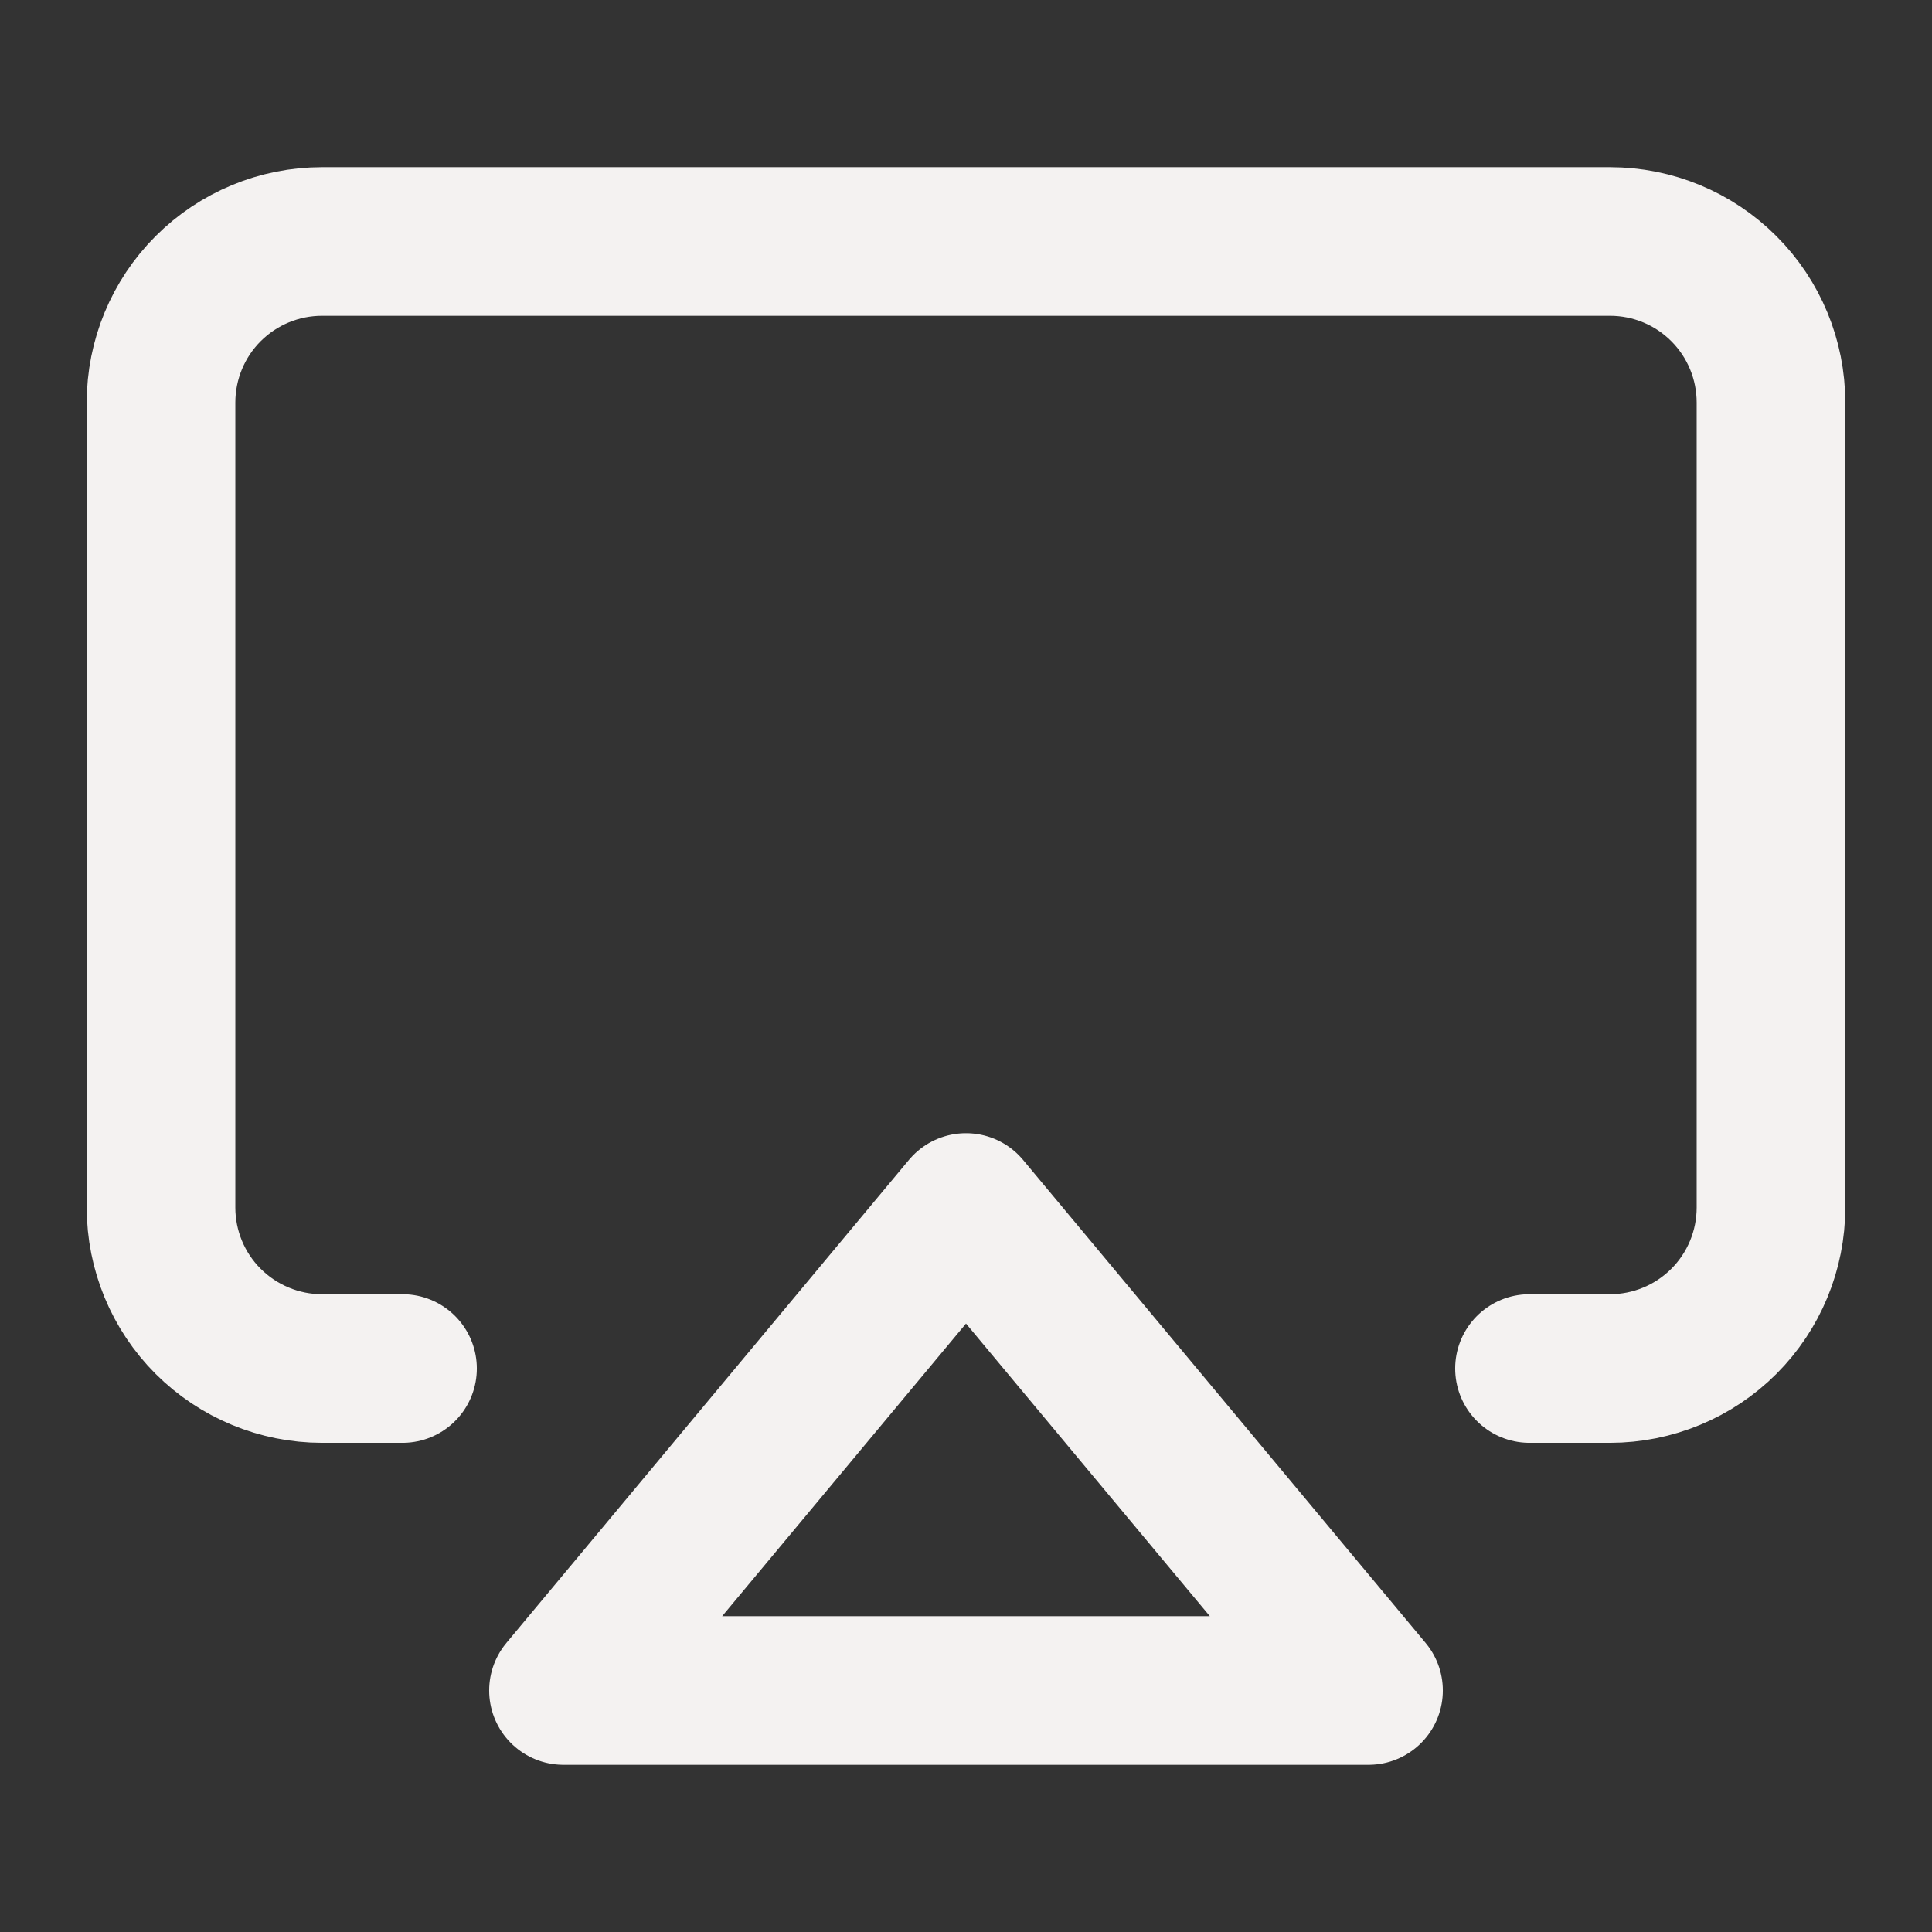
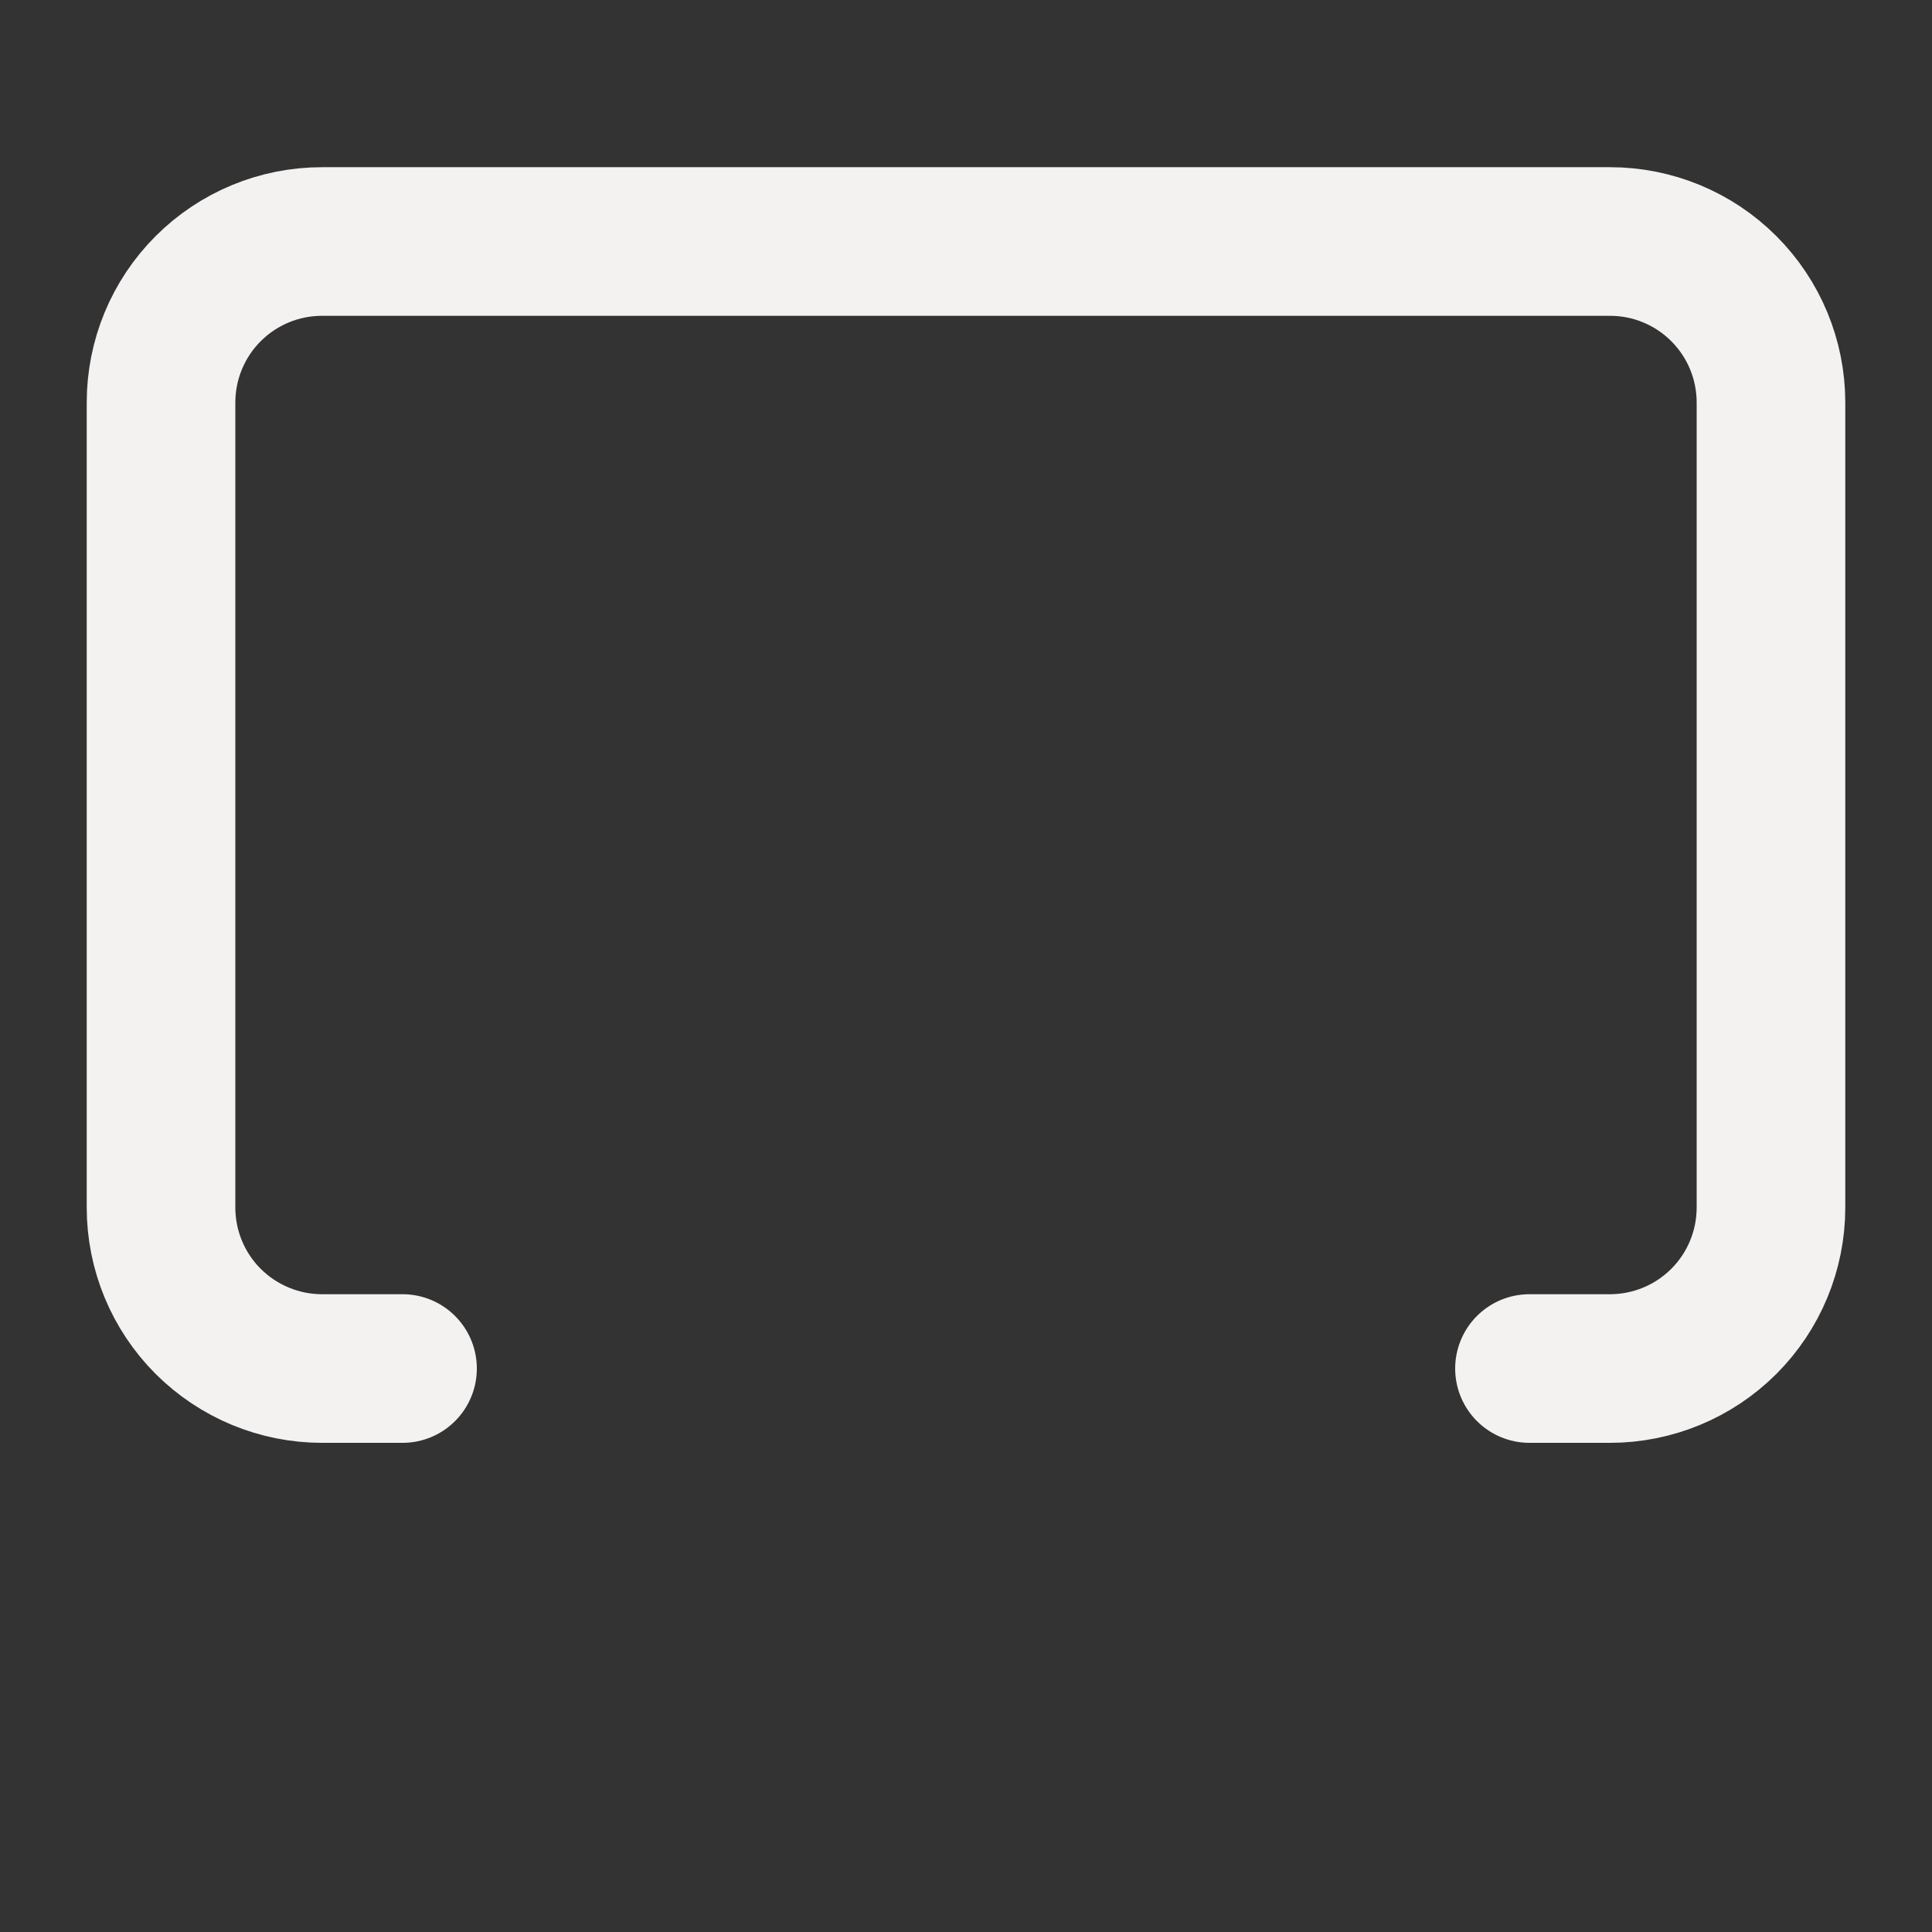
<svg xmlns="http://www.w3.org/2000/svg" width="26" height="26" viewBox="0 0 26 26" fill="none">
  <rect x="0" y="0" width="26" height="26" fill="#333333" stroke="none" />
  <path d="M5.417 18.417H4.333C3.759 18.417 3.208 18.188 2.801 17.782C2.395 17.376 2.167 16.825 2.167 16.25V5.417C2.167 4.842 2.395 4.291 2.801 3.885C3.208 3.478 3.759 3.25 4.333 3.25H21.667C22.241 3.25 22.793 3.478 23.199 3.885C23.605 4.291 23.833 4.842 23.833 5.417V16.25C23.833 16.825 23.605 17.376 23.199 17.782C22.793 18.188 22.241 18.417 21.667 18.417H20.583" stroke="#F4F2F1" stroke-width="2" stroke-linecap="round" stroke-linejoin="round" />
-   <path d="M13 16.25L18.417 22.75H7.583L13 16.25Z" stroke="#F4F2F1" stroke-width="2" stroke-linecap="round" stroke-linejoin="round" />
</svg>